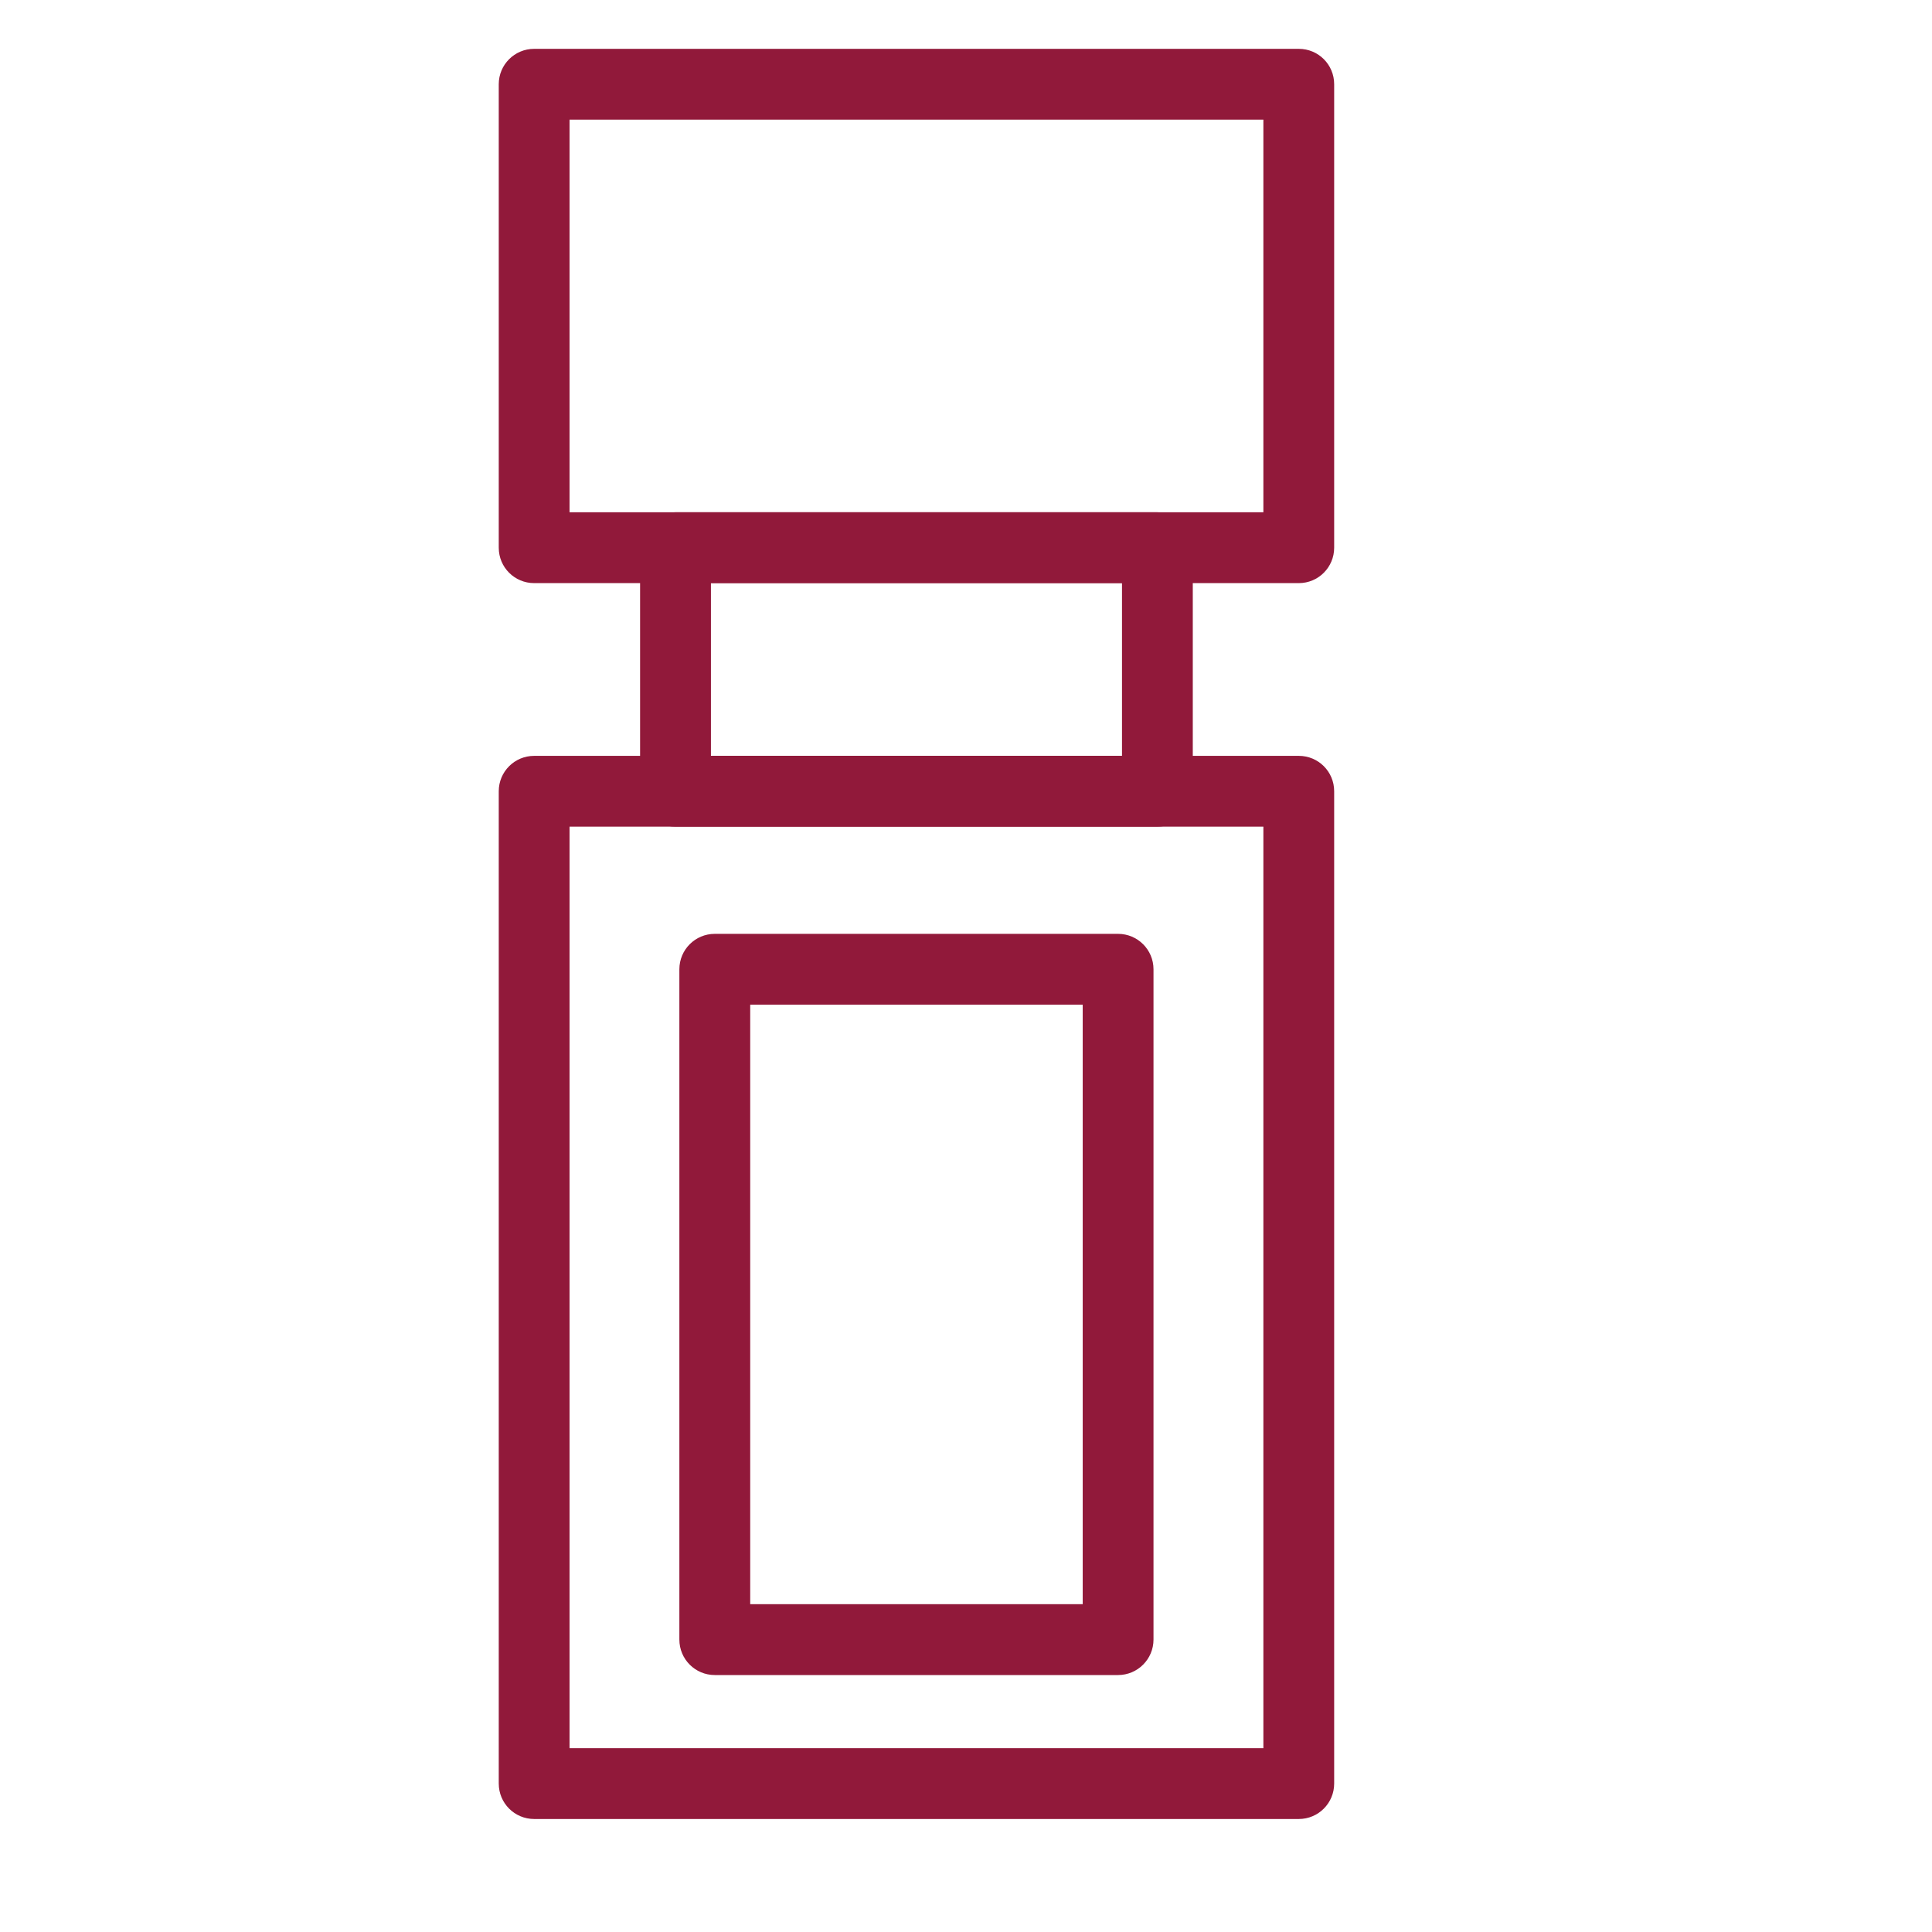
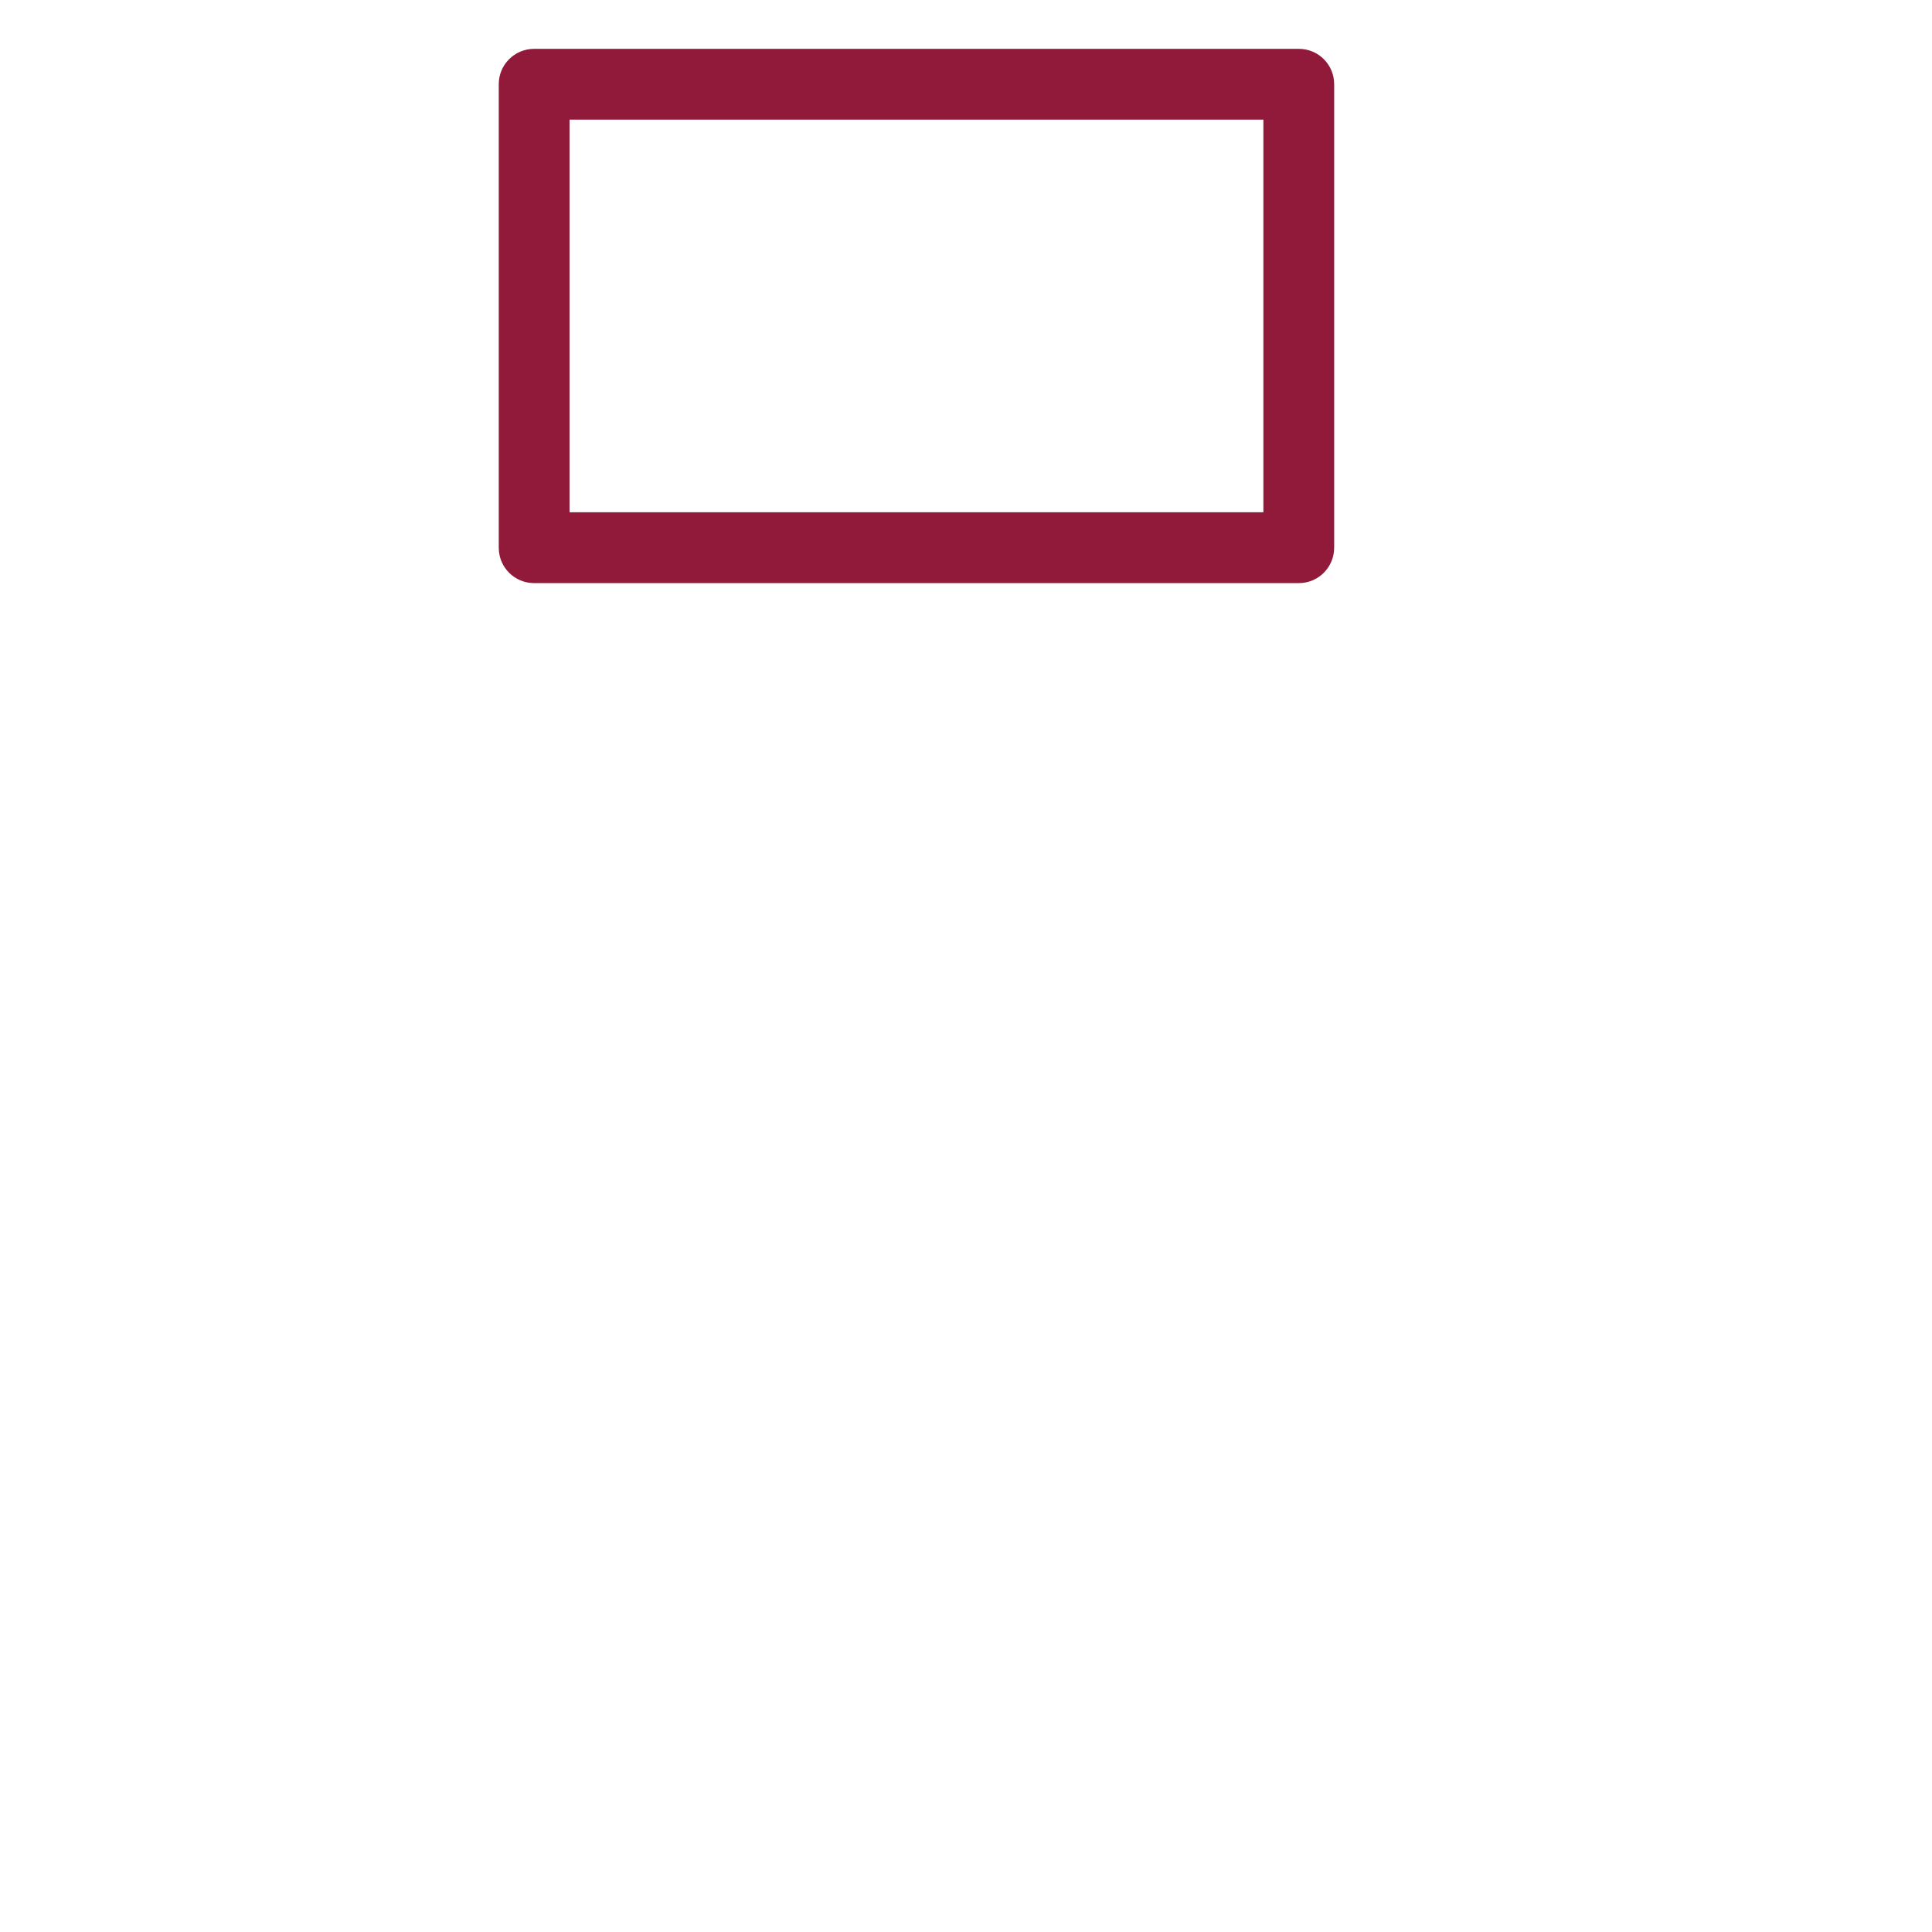
<svg xmlns="http://www.w3.org/2000/svg" version="1.1" id="Calque_1" x="0px" y="0px" width="39px" height="39px" viewBox="0 0 39 39" enable-background="new 0 0 39 39" xml:space="preserve">
  <g>
    <g>
      <path fill="#91193A" d="M81.134,13.91H68.517c-0.396,0-0.715-0.32-0.715-0.715V7.286c0-0.395,0.318-0.715,0.715-0.715h12.617    c0.394,0,0.714,0.32,0.714,0.715v5.909C81.848,13.59,81.527,13.91,81.134,13.91z M69.23,12.481h11.188V8H69.23V12.481z" />
      <path fill="#91193A" d="M72.102,18.333c-0.395,0-0.715-0.32-0.715-0.714v-4.424c0-0.395,0.32-0.714,0.715-0.714    c0.396,0,0.716,0.319,0.716,0.714v4.424C72.817,18.013,72.497,18.333,72.102,18.333z" />
      <path fill="#91193A" d="M77.547,18.333c-0.395,0-0.714-0.32-0.714-0.714v-4.424c0-0.395,0.319-0.714,0.714-0.714    c0.396,0,0.714,0.319,0.714,0.714v4.424C78.261,18.013,77.942,18.333,77.547,18.333z" />
      <path fill="#91193A" d="M80.137,42.304H69.514c-1.931,0-3.752-0.848-4.993-2.324s-1.764-3.416-1.431-5.317l2.996-17.167    c0.058-0.342,0.356-0.592,0.704-0.592h16.067c0.348,0,0.646,0.25,0.703,0.592l2.998,17.167c0.332,1.901-0.189,3.841-1.432,5.317    C83.886,41.456,82.067,42.304,80.137,42.304z M67.391,18.333l-2.895,16.576c-0.259,1.485,0.149,2.996,1.119,4.151    c0.968,1.151,2.39,1.815,3.898,1.815h10.623c1.507,0,2.927-0.664,3.896-1.815c0.97-1.155,1.376-2.666,1.119-4.151l-2.895-16.576    H67.391z" />
-       <path fill="#91193A" d="M79.14,36.061h-8.632c-0.394,0-0.714-0.318-0.714-0.712V22.597c0-0.395,0.32-0.714,0.714-0.714h8.632    c0.396,0,0.716,0.319,0.716,0.714v12.752C79.855,35.742,79.535,36.061,79.14,36.061z M71.223,34.633h7.202V23.312h-7.202V34.633z" />
    </g>
  </g>
  <g>
    <g>
      <path fill="#91193A" d="M-28.085,8.08c-0.395,0-0.715-0.319-0.715-0.714V2.415h-3.921v4.951c0,0.395-0.319,0.714-0.714,0.714    s-0.714-0.319-0.714-0.714V1.7c0-0.395,0.319-0.715,0.714-0.715h5.35c0.395,0,0.715,0.32,0.715,0.715v5.665    C-27.37,7.76-27.69,8.08-28.085,8.08z" />
      <path fill="#91193A" d="M-26.198,13.586h-9.127c-0.395,0-0.715-0.319-0.715-0.714V7.365c0-0.395,0.32-0.715,0.715-0.715h9.127    c0.395,0,0.715,0.32,0.715,0.715v5.507C-25.482,13.267-25.803,13.586-26.198,13.586z M-34.609,12.157h7.696V8.08h-7.696V12.157z" />
      <path fill="#91193A" d="M-23.68,36.718h-14.162c-0.244,0-0.47-0.124-0.602-0.329l-10.07-15.736    c-0.104-0.162-0.139-0.362-0.094-0.551c0.046-0.188,0.167-0.352,0.334-0.45l12.588-7.396c0.335-0.199,0.778-0.088,0.978,0.254    c0.2,0.34,0.086,0.777-0.254,0.978l-11.948,7.02l9.459,14.782h13.379l9.46-14.782l-11.948-7.02    c-0.34-0.201-0.455-0.638-0.254-0.978c0.2-0.342,0.641-0.453,0.978-0.254l12.588,7.396c0.167,0.099,0.288,0.262,0.333,0.45    s0.011,0.389-0.093,0.551l-10.07,15.736C-23.21,36.594-23.436,36.718-23.68,36.718z" />
-       <path fill="#91193A" d="M-33.042,36.718c-0.302,0-0.582-0.191-0.68-0.493l-5.115-15.736c-0.076-0.23-0.027-0.484,0.128-0.674    l6.057-7.395c0.25-0.306,0.699-0.351,1.005-0.1c0.306,0.249,0.349,0.699,0.101,1.005l-5.81,7.093l4.993,15.364    c0.122,0.375-0.083,0.778-0.459,0.9C-32.894,36.707-32.969,36.718-33.042,36.718z" />
      <path fill="#91193A" d="M-28.479,36.718c-0.073,0-0.148-0.011-0.221-0.035c-0.375-0.122-0.58-0.525-0.459-0.9l4.996-15.364    l-5.813-7.093c-0.25-0.306-0.206-0.756,0.101-1.005c0.306-0.251,0.757-0.206,1.004,0.1l6.062,7.395    c0.154,0.189,0.201,0.443,0.126,0.674l-5.115,15.736C-27.897,36.526-28.177,36.718-28.479,36.718z" />
    </g>
  </g>
  <g>
    <g>
      <path fill="#91193A" d="M26.218,11.771H10.783c-0.395,0-0.715-0.319-0.715-0.714V1.7c0-0.395,0.32-0.714,0.715-0.714h15.435    c0.396,0,0.714,0.319,0.714,0.714v9.356C26.932,11.451,26.613,11.771,26.218,11.771z M11.497,10.341h14.006V2.415H11.497V10.341z" />
-       <path fill="#91193A" d="M26.218,36.719H10.783c-0.395,0-0.715-0.32-0.715-0.715V15.972c0-0.395,0.32-0.714,0.715-0.714h15.435    c0.396,0,0.714,0.319,0.714,0.714v20.032C26.932,36.398,26.613,36.719,26.218,36.719z M11.497,35.289h14.006V16.687H11.497V35.289    z" />
-       <path fill="#91193A" d="M23.362,16.687h-9.726c-0.395,0-0.715-0.32-0.715-0.715v-4.916c0-0.395,0.32-0.715,0.715-0.715h9.726    c0.396,0,0.716,0.32,0.716,0.715v4.916C24.078,16.367,23.758,16.687,23.362,16.687z M14.351,15.257h8.298v-3.487h-8.298V15.257z" />
-       <path fill="#91193A" d="M22.569,33.813h-8.14c-0.395,0-0.715-0.32-0.715-0.715V19.566c0-0.395,0.32-0.715,0.715-0.715h8.14    c0.396,0,0.716,0.32,0.716,0.715v13.531C23.285,33.492,22.965,33.813,22.569,33.813z M15.144,32.383h6.712V20.281h-6.712V32.383z" />
    </g>
  </g>
</svg>